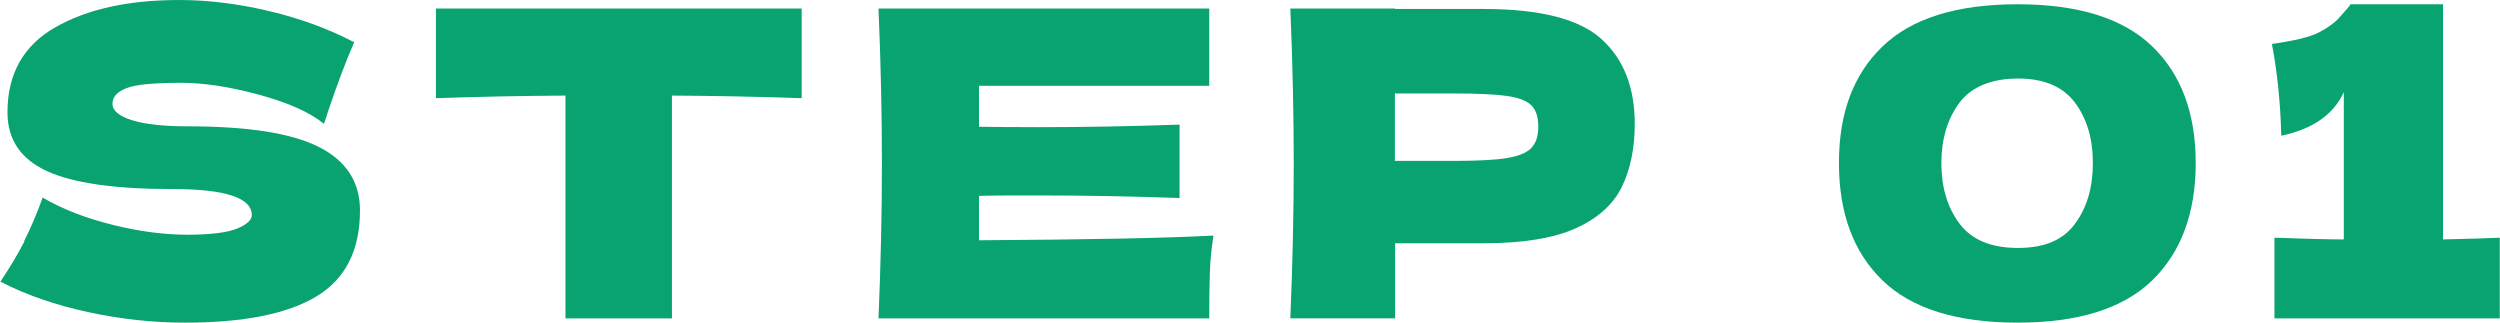
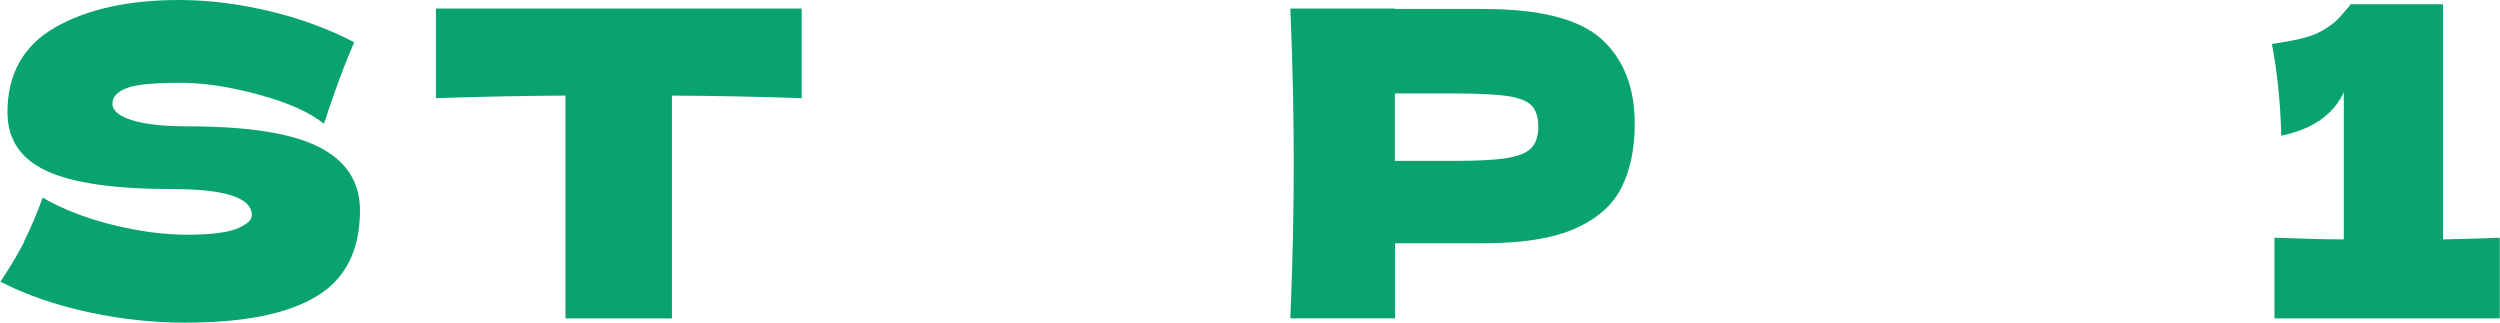
<svg xmlns="http://www.w3.org/2000/svg" id="_レイヤー_2" viewBox="0 0 117.16 15.12">
  <defs>
    <style>.cls-1{fill:#08a370;stroke-width:0px;}</style>
  </defs>
  <g id="_レイヤー_1-2">
-     <path class="cls-1" d="m1.13,11.3c.3-.59.59-1.27.87-2.04.94.55,2.04.97,3.29,1.28,1.25.31,2.42.46,3.49.46s1.88-.1,2.34-.29c.45-.19.68-.4.68-.63,0-.81-1.24-1.22-3.71-1.22-2.71,0-4.68-.28-5.91-.85-1.22-.57-1.83-1.48-1.83-2.75,0-1.8.75-3.13,2.24-3.98,1.49-.85,3.42-1.28,5.81-1.28,1.38,0,2.8.18,4.26.53,1.46.35,2.77.84,3.94,1.45-.39.88-.79,1.95-1.22,3.22-.08.27-.15.47-.2.6-.68-.55-1.7-1-3.07-1.37-1.37-.37-2.58-.55-3.63-.55-1.26,0-2.12.08-2.55.25-.44.17-.66.41-.66.73s.3.58.91.77c.6.19,1.48.29,2.62.29,2.82,0,4.87.32,6.15.97,1.28.65,1.92,1.64,1.92,2.97,0,1.87-.68,3.21-2.04,4.03-1.36.82-3.41,1.23-6.17,1.23-1.48,0-2.98-.16-4.51-.49-1.53-.33-2.91-.8-4.13-1.43.45-.68.83-1.31,1.13-1.9Z" />
+     <path class="cls-1" d="m1.13,11.3c.3-.59.59-1.27.87-2.04.94.55,2.04.97,3.29,1.28,1.25.31,2.42.46,3.49.46s1.88-.1,2.34-.29c.45-.19.68-.4.68-.63,0-.81-1.24-1.22-3.71-1.22-2.71,0-4.68-.28-5.91-.85-1.22-.57-1.83-1.48-1.83-2.75,0-1.8.75-3.13,2.24-3.98,1.49-.85,3.42-1.28,5.81-1.28,1.38,0,2.8.18,4.26.53,1.46.35,2.77.84,3.94,1.45-.39.88-.79,1.95-1.22,3.22-.08.27-.15.47-.2.6-.68-.55-1.7-1-3.07-1.37-1.37-.37-2.58-.55-3.63-.55-1.26,0-2.12.08-2.55.25-.44.17-.66.41-.66.73s.3.58.91.77c.6.19,1.48.29,2.62.29,2.82,0,4.87.32,6.15.97,1.28.65,1.92,1.64,1.92,2.97,0,1.87-.68,3.21-2.04,4.03-1.36.82-3.41,1.23-6.17,1.23-1.48,0-2.98-.16-4.51-.49-1.53-.33-2.91-.8-4.13-1.43.45-.68.83-1.31,1.13-1.9" />
    <path class="cls-1" d="m37.58,4.6c-2.09-.07-4.12-.11-6.09-.12v10.44h-4.99V4.48c-1.98.01-4,.05-6.07.12V.4h17.14v4.2Z" />
-     <path class="cls-1" d="m45.88,11.26c5.05-.03,8.72-.1,10.99-.22-.09.55-.15,1.11-.17,1.69s-.03,1.31-.03,2.19h-15.5c.11-2.59.16-5.01.16-7.26s-.05-4.67-.16-7.26h15.5v3.62h-10.79v1.92c.64.01,1.58.02,2.83.02,2.12,0,4.3-.04,6.57-.12v3.44c-2.26-.08-4.45-.12-6.57-.12-1.25,0-2.19,0-2.83.02v2.08Z" />
    <path class="cls-1" d="m69.52.42c2.65,0,4.49.47,5.53,1.41,1.04.94,1.56,2.26,1.56,3.97,0,1.17-.21,2.17-.62,2.99-.41.82-1.14,1.46-2.17,1.92-1.04.46-2.47.69-4.29.69h-4.15v3.52h-4.91c.11-2.59.16-5.01.16-7.26s-.05-4.67-.16-7.26h4.91v.02h4.15Zm-1.4,7.12c1.1,0,1.93-.04,2.48-.13.55-.09.94-.24,1.16-.47s.33-.56.33-1-.1-.77-.31-.99c-.21-.22-.59-.37-1.14-.45-.55-.08-1.39-.12-2.52-.12h-2.75v3.16h2.75Z" />
-     <path class="cls-1" d="m88.22,13.14c-1.36-1.32-2.04-3.15-2.04-5.5s.68-4.16,2.05-5.47c1.36-1.31,3.47-1.97,6.32-1.97s4.95.66,6.31,1.97c1.36,1.31,2.04,3.14,2.04,5.47s-.68,4.18-2.04,5.5c-1.36,1.32-3.46,1.98-6.31,1.98s-4.97-.66-6.33-1.98Zm9.02-2.65c.56-.75.84-1.7.84-2.85s-.28-2.08-.84-2.83-1.45-1.13-2.67-1.13-2.18.38-2.74,1.13-.85,1.7-.85,2.83.28,2.08.85,2.84c.57.76,1.48,1.14,2.74,1.14s2.12-.38,2.67-1.13Z" />
    <path class="cls-1" d="m114.5,11.22c1.2-.03,2.08-.05,2.65-.08v3.78h-10.56v-3.78c1.44.05,2.52.08,3.25.08v-6.9c-.48,1.05-1.46,1.73-2.93,2.04-.04-1.57-.19-3.01-.44-4.3,1.06-.15,1.81-.33,2.22-.55.42-.22.75-.46.98-.73.23-.27.39-.45.47-.54v-.04h4.35v11.02Z" />
  </g>
</svg>